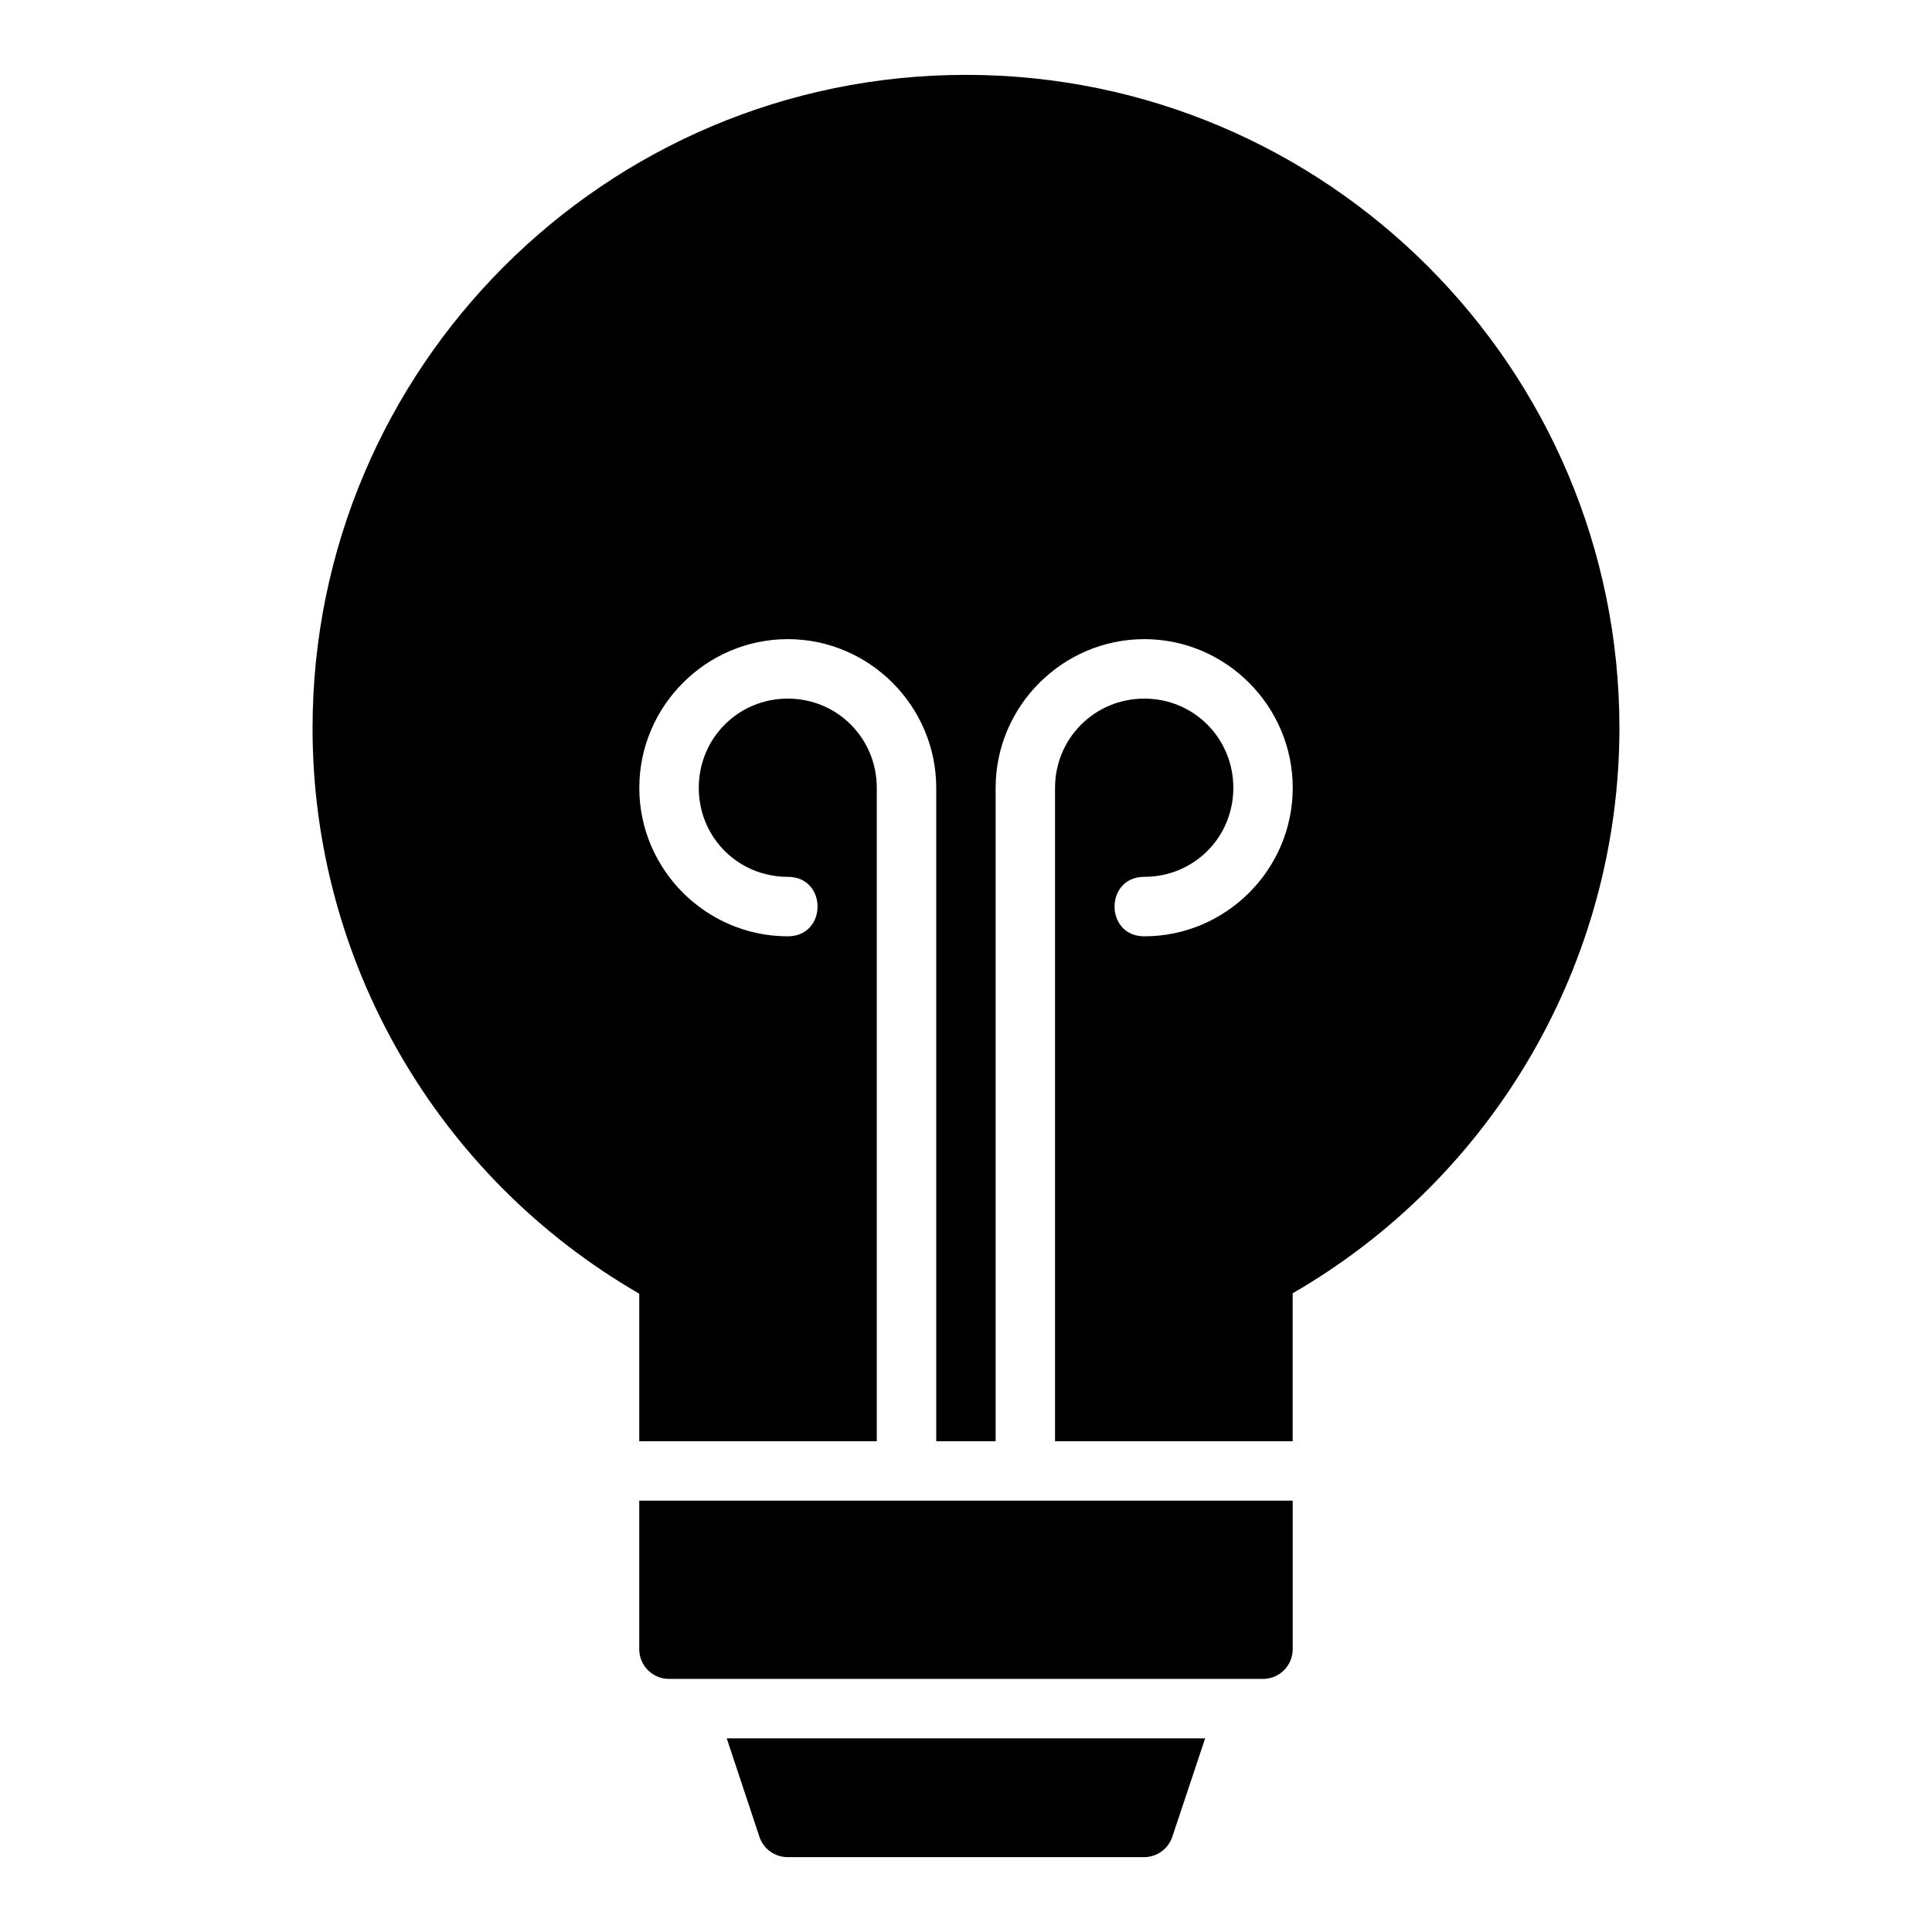
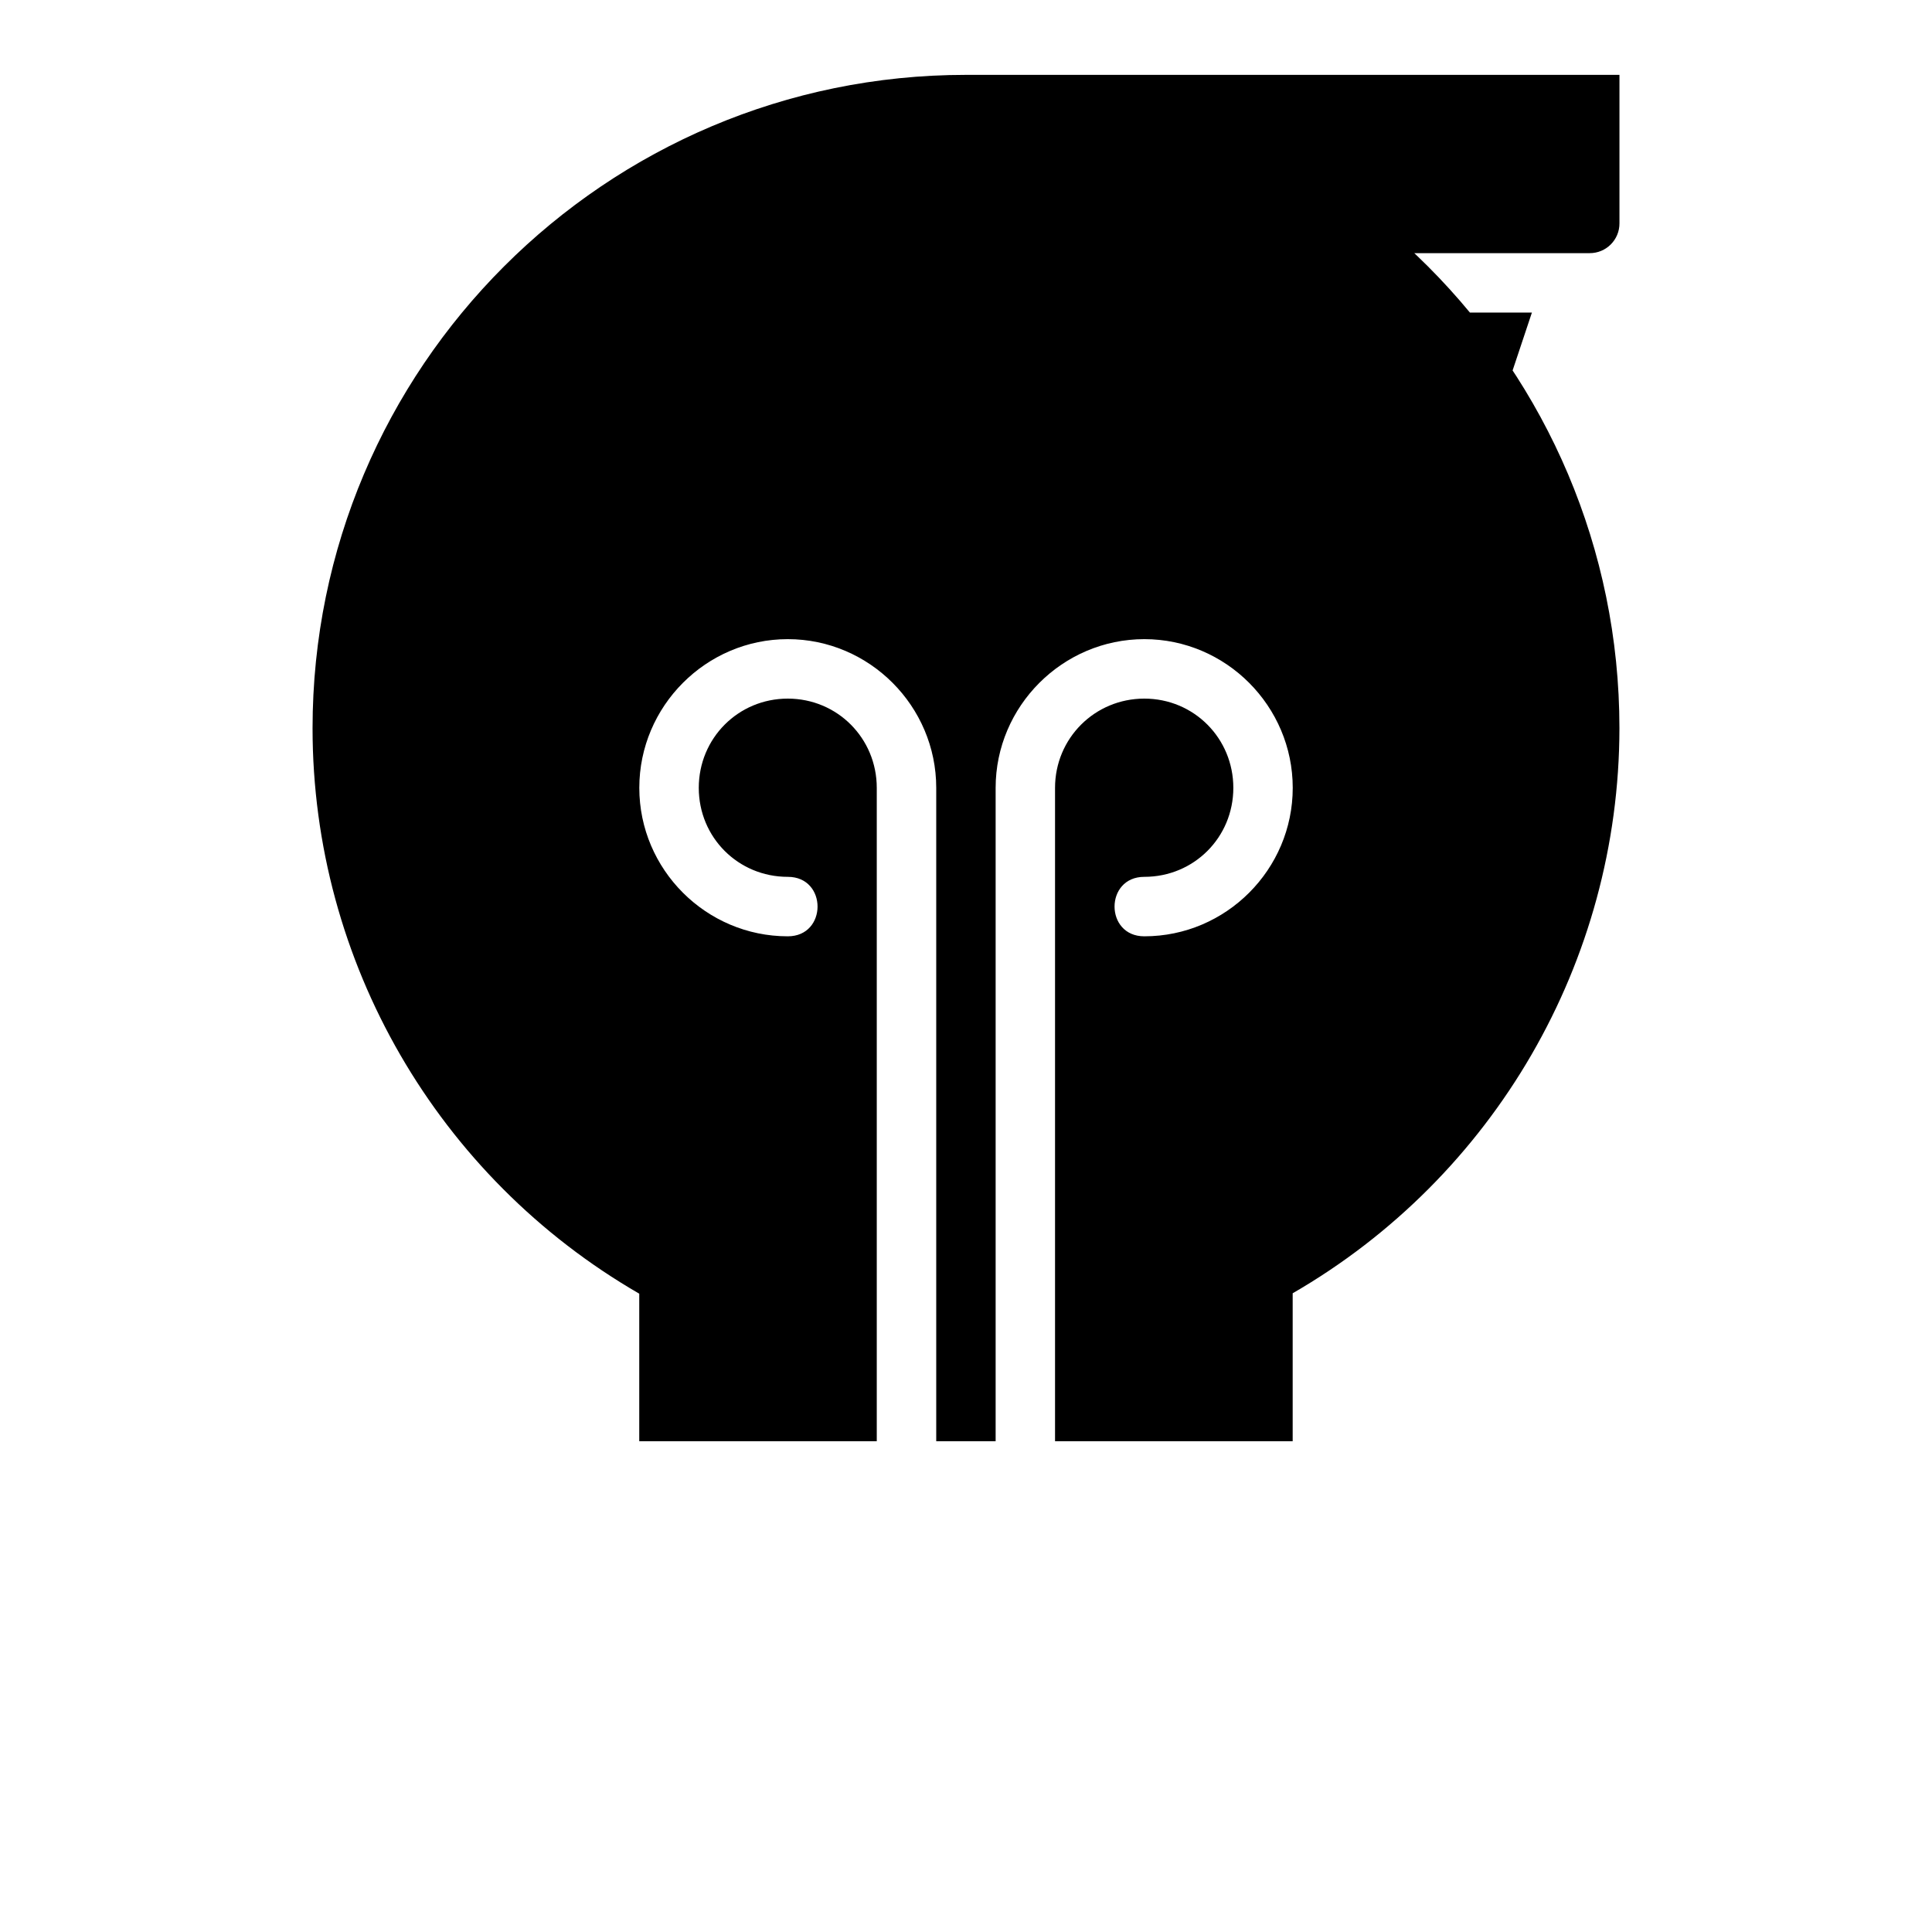
<svg xmlns="http://www.w3.org/2000/svg" fill="#000000" width="800px" height="800px" version="1.1" viewBox="144 144 512 512">
-   <path d="m400 163.84c-95.555 0-173.17 77.617-173.17 173.17 0.008 61.934 33.16 118.96 86.578 149.83v39.098h62.945v-173.15c0-13.137-10.449-23.648-23.586-23.648s-23.586 10.512-23.586 23.648c0 13.137 10.449 23.586 23.586 23.586 10.523-0.016 10.523 15.773 0 15.758-21.645 0-39.344-17.699-39.344-39.344 0-21.645 17.699-39.406 39.344-39.406s39.344 17.762 39.344 39.406v173.15h15.742v-173.15c0-21.645 17.762-39.406 39.406-39.406s39.328 17.762 39.328 39.406c0 21.645-17.684 39.344-39.328 39.344-10.523 0.016-10.523-15.773 0-15.758 13.137 0 23.586-10.449 23.586-23.586 0-13.137-10.449-23.648-23.586-23.648s-23.664 10.512-23.664 23.648v173.15h62.977v-39.207c53.375-30.84 86.523-87.84 86.594-149.72 0-95.555-77.617-173.17-173.17-173.17zm-86.594 377.84v39.328c-0.023 4.356 3.488 7.902 7.84 7.918h157.43c4.379 0.016 7.93-3.539 7.902-7.918v-39.328zm23.188 62.992 8.656 26.09c1.07 3.231 4.098 5.41 7.504 5.398h94.496c3.375-0.023 6.363-2.191 7.426-5.398l8.703-26.09z" />
+   <path d="m400 163.84c-95.555 0-173.17 77.617-173.17 173.17 0.008 61.934 33.16 118.96 86.578 149.83v39.098h62.945v-173.15c0-13.137-10.449-23.648-23.586-23.648s-23.586 10.512-23.586 23.648c0 13.137 10.449 23.586 23.586 23.586 10.523-0.016 10.523 15.773 0 15.758-21.645 0-39.344-17.699-39.344-39.344 0-21.645 17.699-39.406 39.344-39.406s39.344 17.762 39.344 39.406v173.15h15.742v-173.15c0-21.645 17.762-39.406 39.406-39.406s39.328 17.762 39.328 39.406c0 21.645-17.684 39.344-39.328 39.344-10.523 0.016-10.523-15.773 0-15.758 13.137 0 23.586-10.449 23.586-23.586 0-13.137-10.449-23.648-23.586-23.648s-23.664 10.512-23.664 23.648v173.15h62.977v-39.207c53.375-30.84 86.523-87.84 86.594-149.72 0-95.555-77.617-173.17-173.17-173.17zv39.328c-0.023 4.356 3.488 7.902 7.84 7.918h157.43c4.379 0.016 7.93-3.539 7.902-7.918v-39.328zm23.188 62.992 8.656 26.09c1.07 3.231 4.098 5.41 7.504 5.398h94.496c3.375-0.023 6.363-2.191 7.426-5.398l8.703-26.09z" />
</svg>